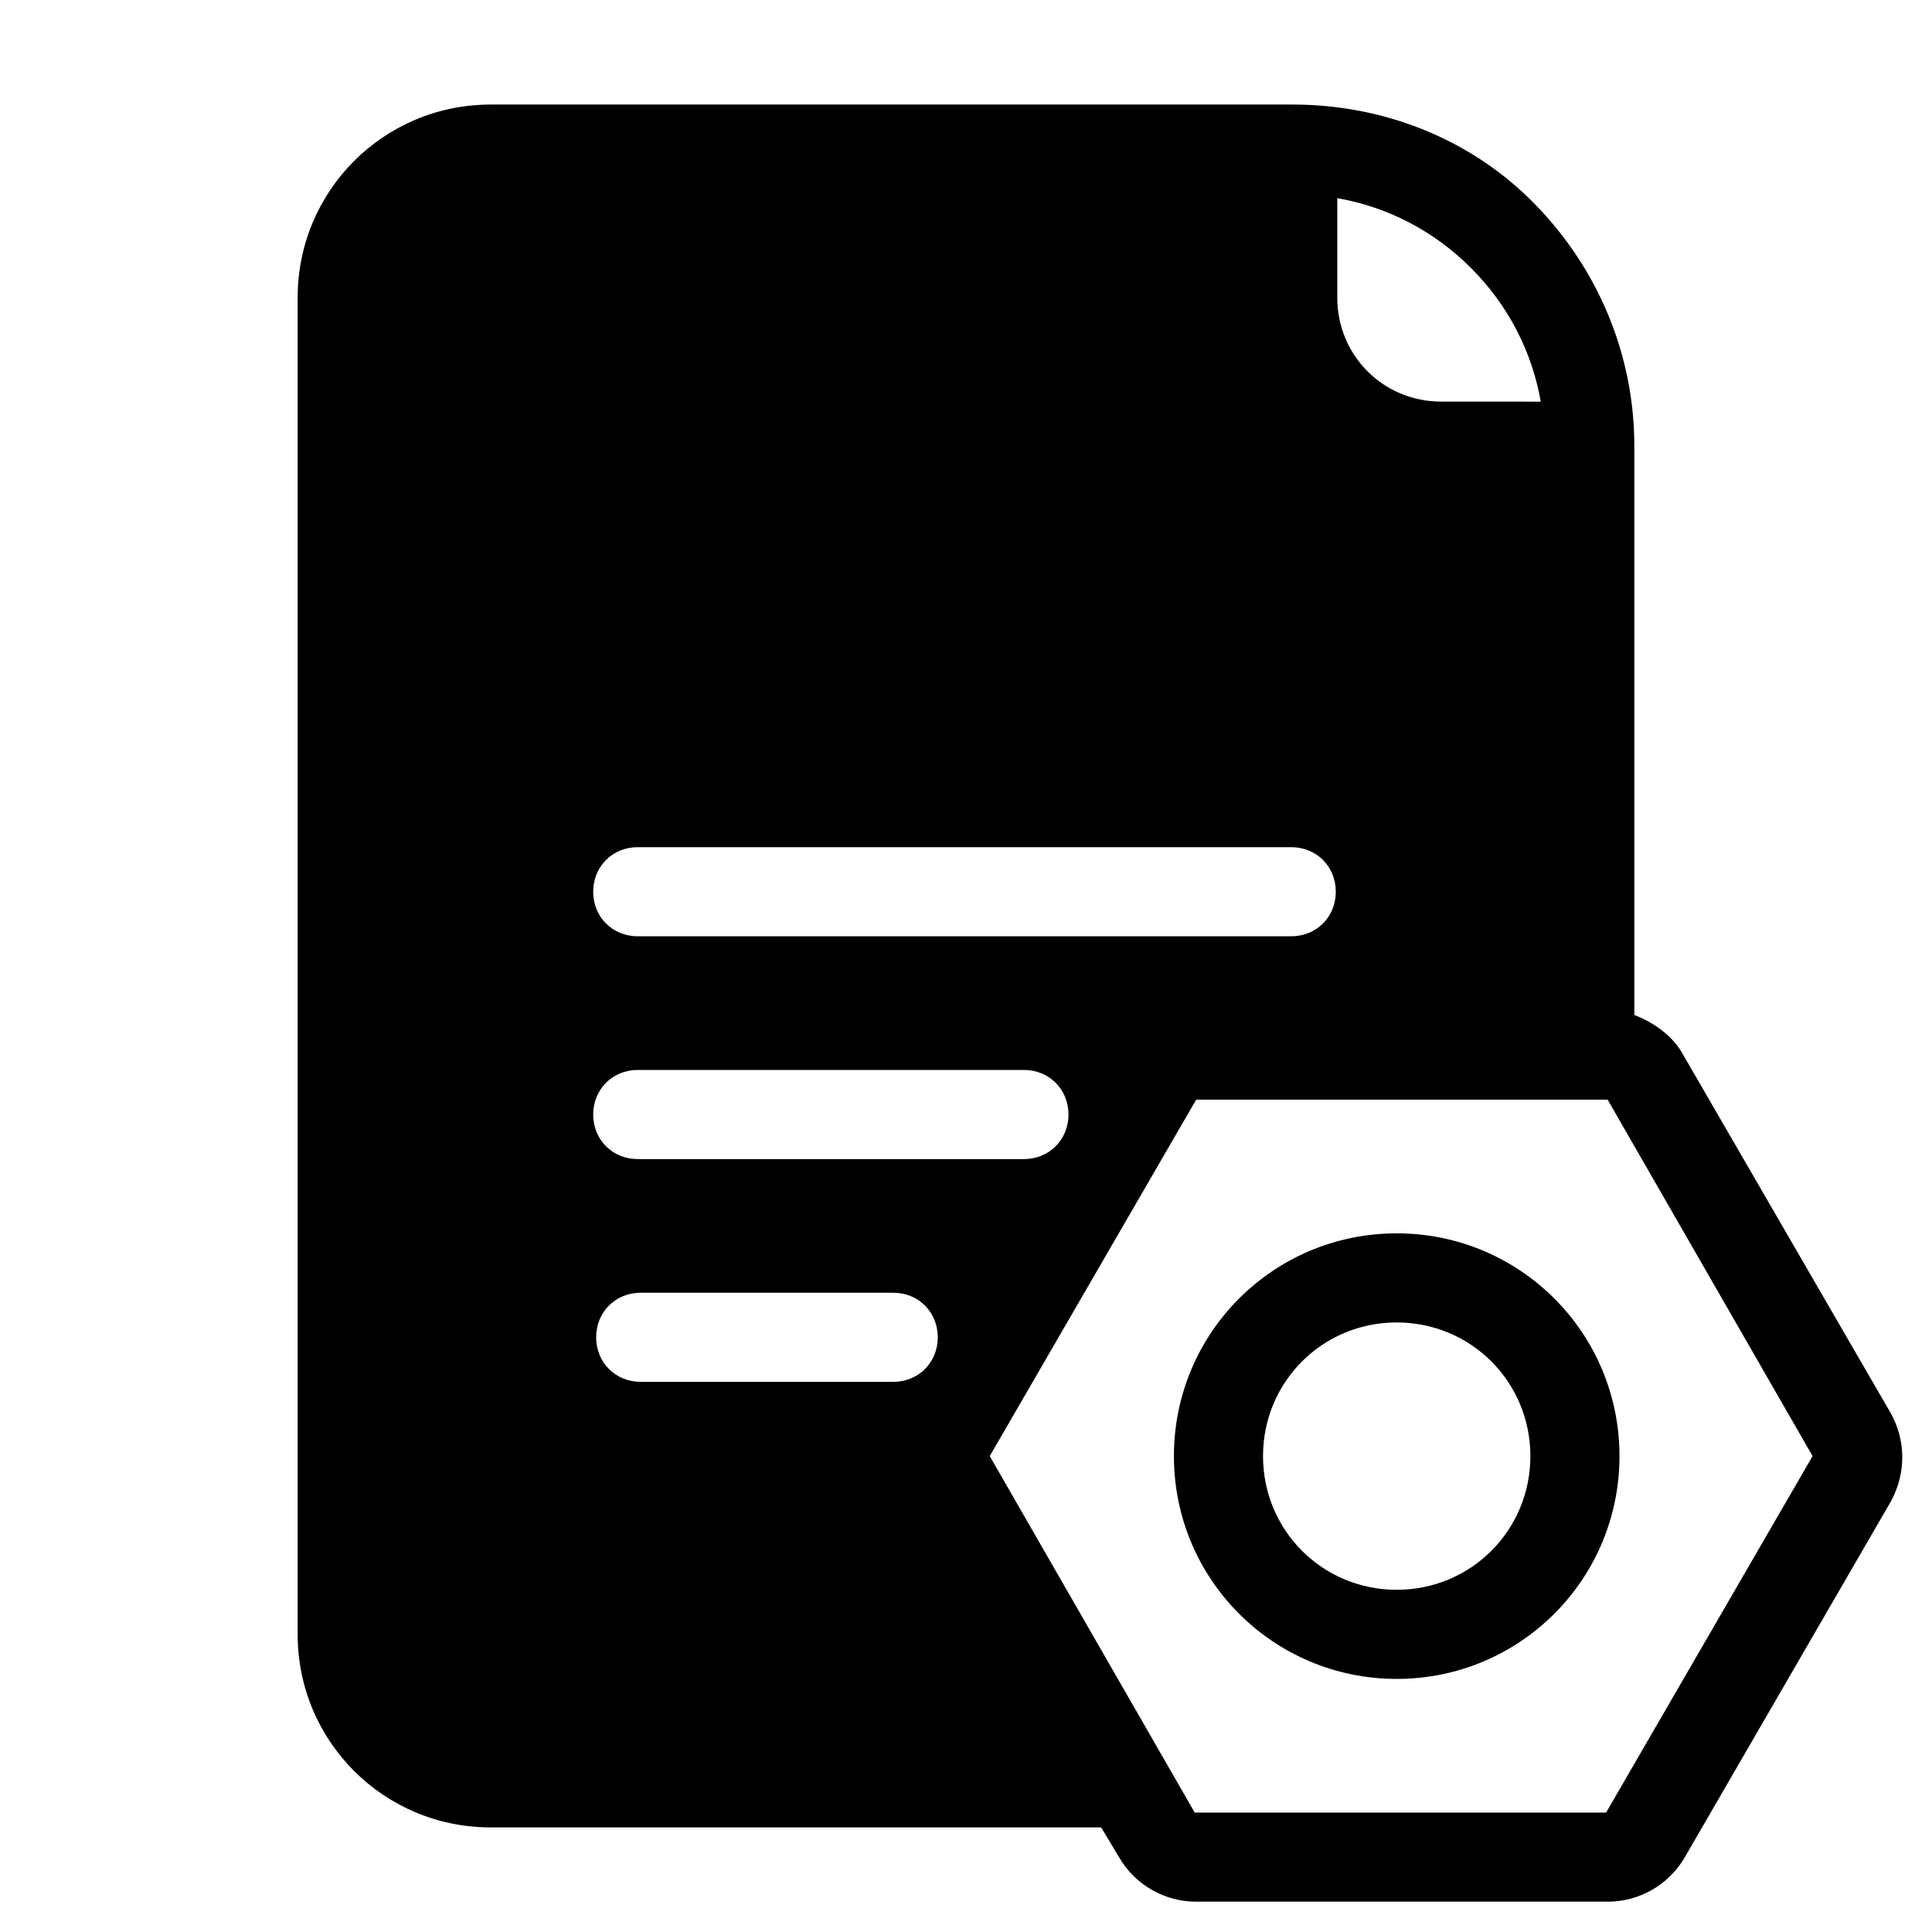
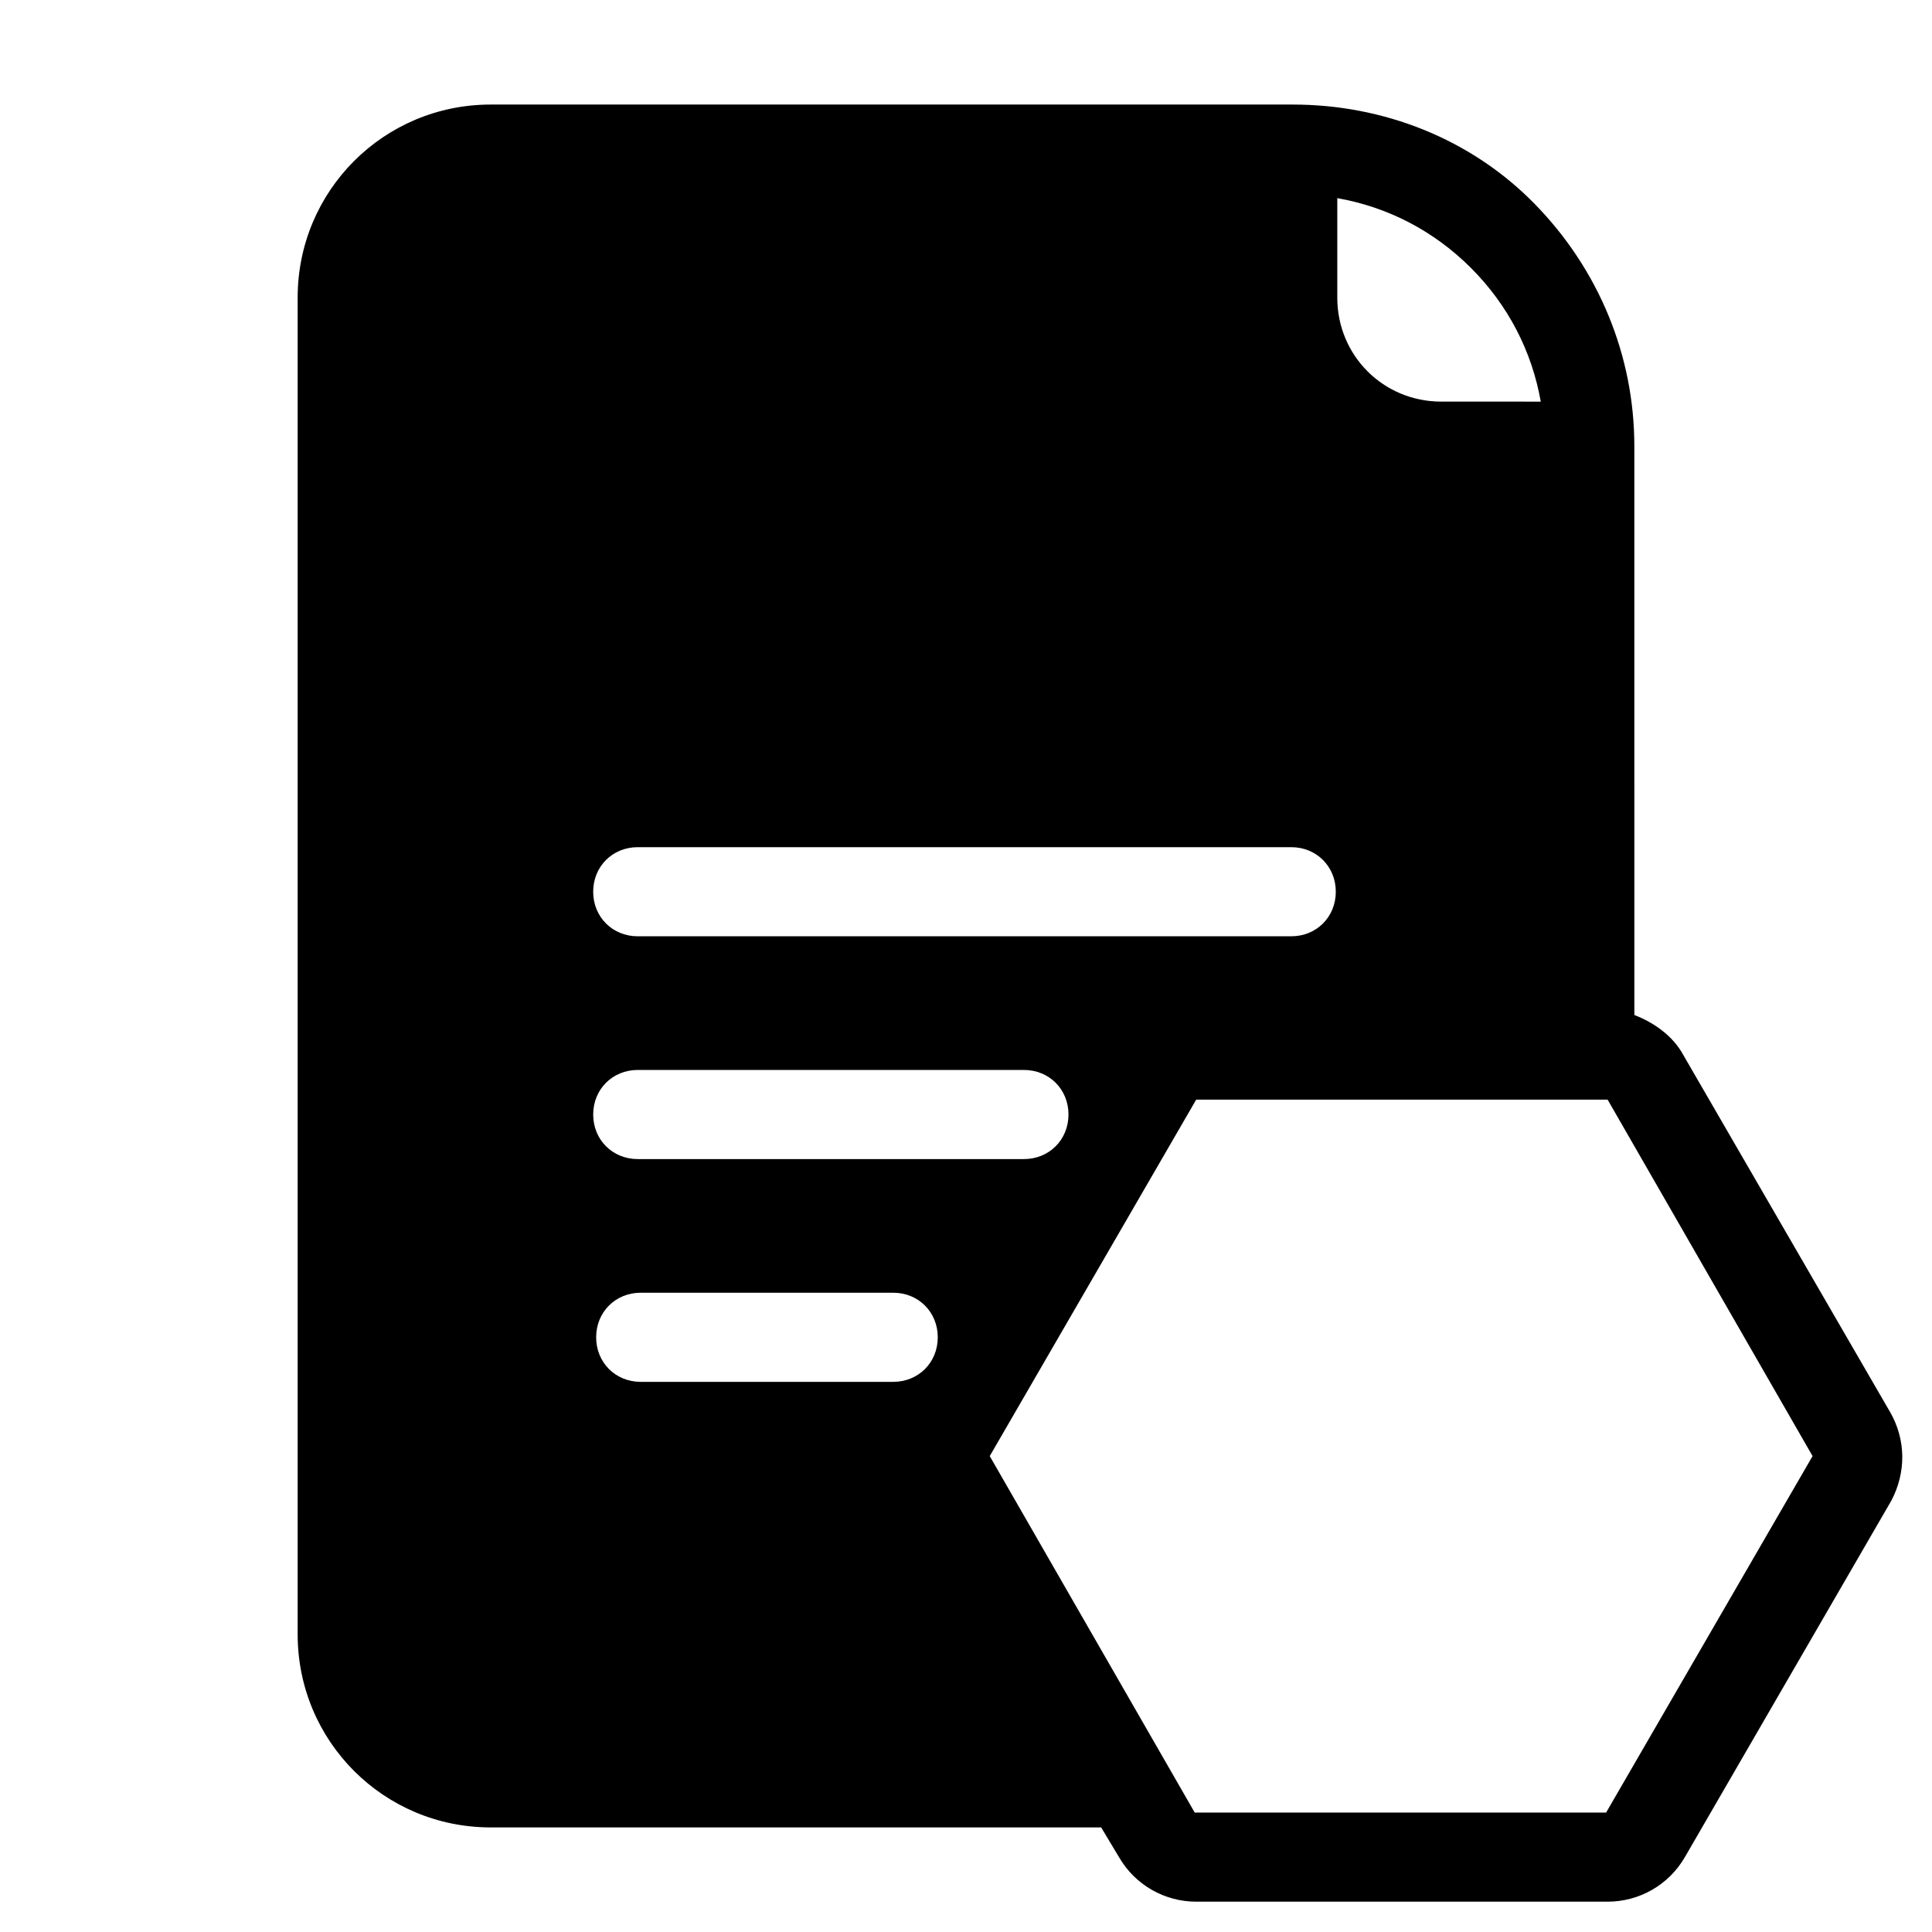
<svg xmlns="http://www.w3.org/2000/svg" fill="#000000" width="800px" height="800px" version="1.1" viewBox="144 144 512 512">
  <g>
    <path d="m644.82 518.08-54.711-94.465c-2.754-5.117-7.871-8.66-12.988-10.629l-0.004-150.75c0-24.008-9.445-46.84-26.371-64.156-16.922-17.32-40.145-26.371-64.156-26.371h-212.54c-28.34 0-51.168 22.828-51.168 51.168v354.24c0 28.34 22.828 51.168 51.168 51.168h161.77l4.723 7.871c4.328 7.477 12.203 11.809 20.469 11.809h109.03c8.266 0 16.137-4.328 20.469-11.809l54.711-94.465c3.934-7.481 3.934-16.137-0.395-23.617zm-111-303.07c9.84 9.84 16.137 22.043 18.5 35.426l-26.375-0.004c-15.352 0-27.551-12.203-27.551-27.551v-26.371c13.383 2.359 25.586 8.656 35.426 18.5zm-220.81 153.5h173.18c6.691 0 11.809 5.117 11.809 11.809 0 6.691-5.117 11.809-11.809 11.809h-173.18c-6.691 0-11.809-5.117-11.809-11.809 0-6.691 5.117-11.809 11.809-11.809zm0 59.039h102.34c6.691 0 11.809 5.117 11.809 11.809s-5.117 11.809-11.809 11.809h-102.34c-6.691 0-11.809-5.117-11.809-11.809s5.117-11.809 11.809-11.809zm67.699 82.656h-66.914c-6.691 0-11.809-5.117-11.809-11.809 0-6.691 5.117-11.809 11.809-11.809h66.914c6.691 0 11.809 5.117 11.809 11.809 0 6.691-5.117 11.809-11.809 11.809zm188.93 114.14h-109.03l-54.316-94.465 54.711-94.465h109.03l54.316 94.465z" />
-     <path d="m514.14 470.85c-32.668 0-59.039 26.371-59.039 59.039s26.371 59.039 59.039 59.039 59.039-26.371 59.039-59.039-26.371-59.039-59.039-59.039zm0 94.465c-19.68 0-35.426-15.742-35.426-35.426 0-19.68 15.742-35.426 35.426-35.426 19.68 0 35.426 15.742 35.426 35.426-0.004 19.68-15.746 35.426-35.426 35.426z" />
  </g>
</svg>